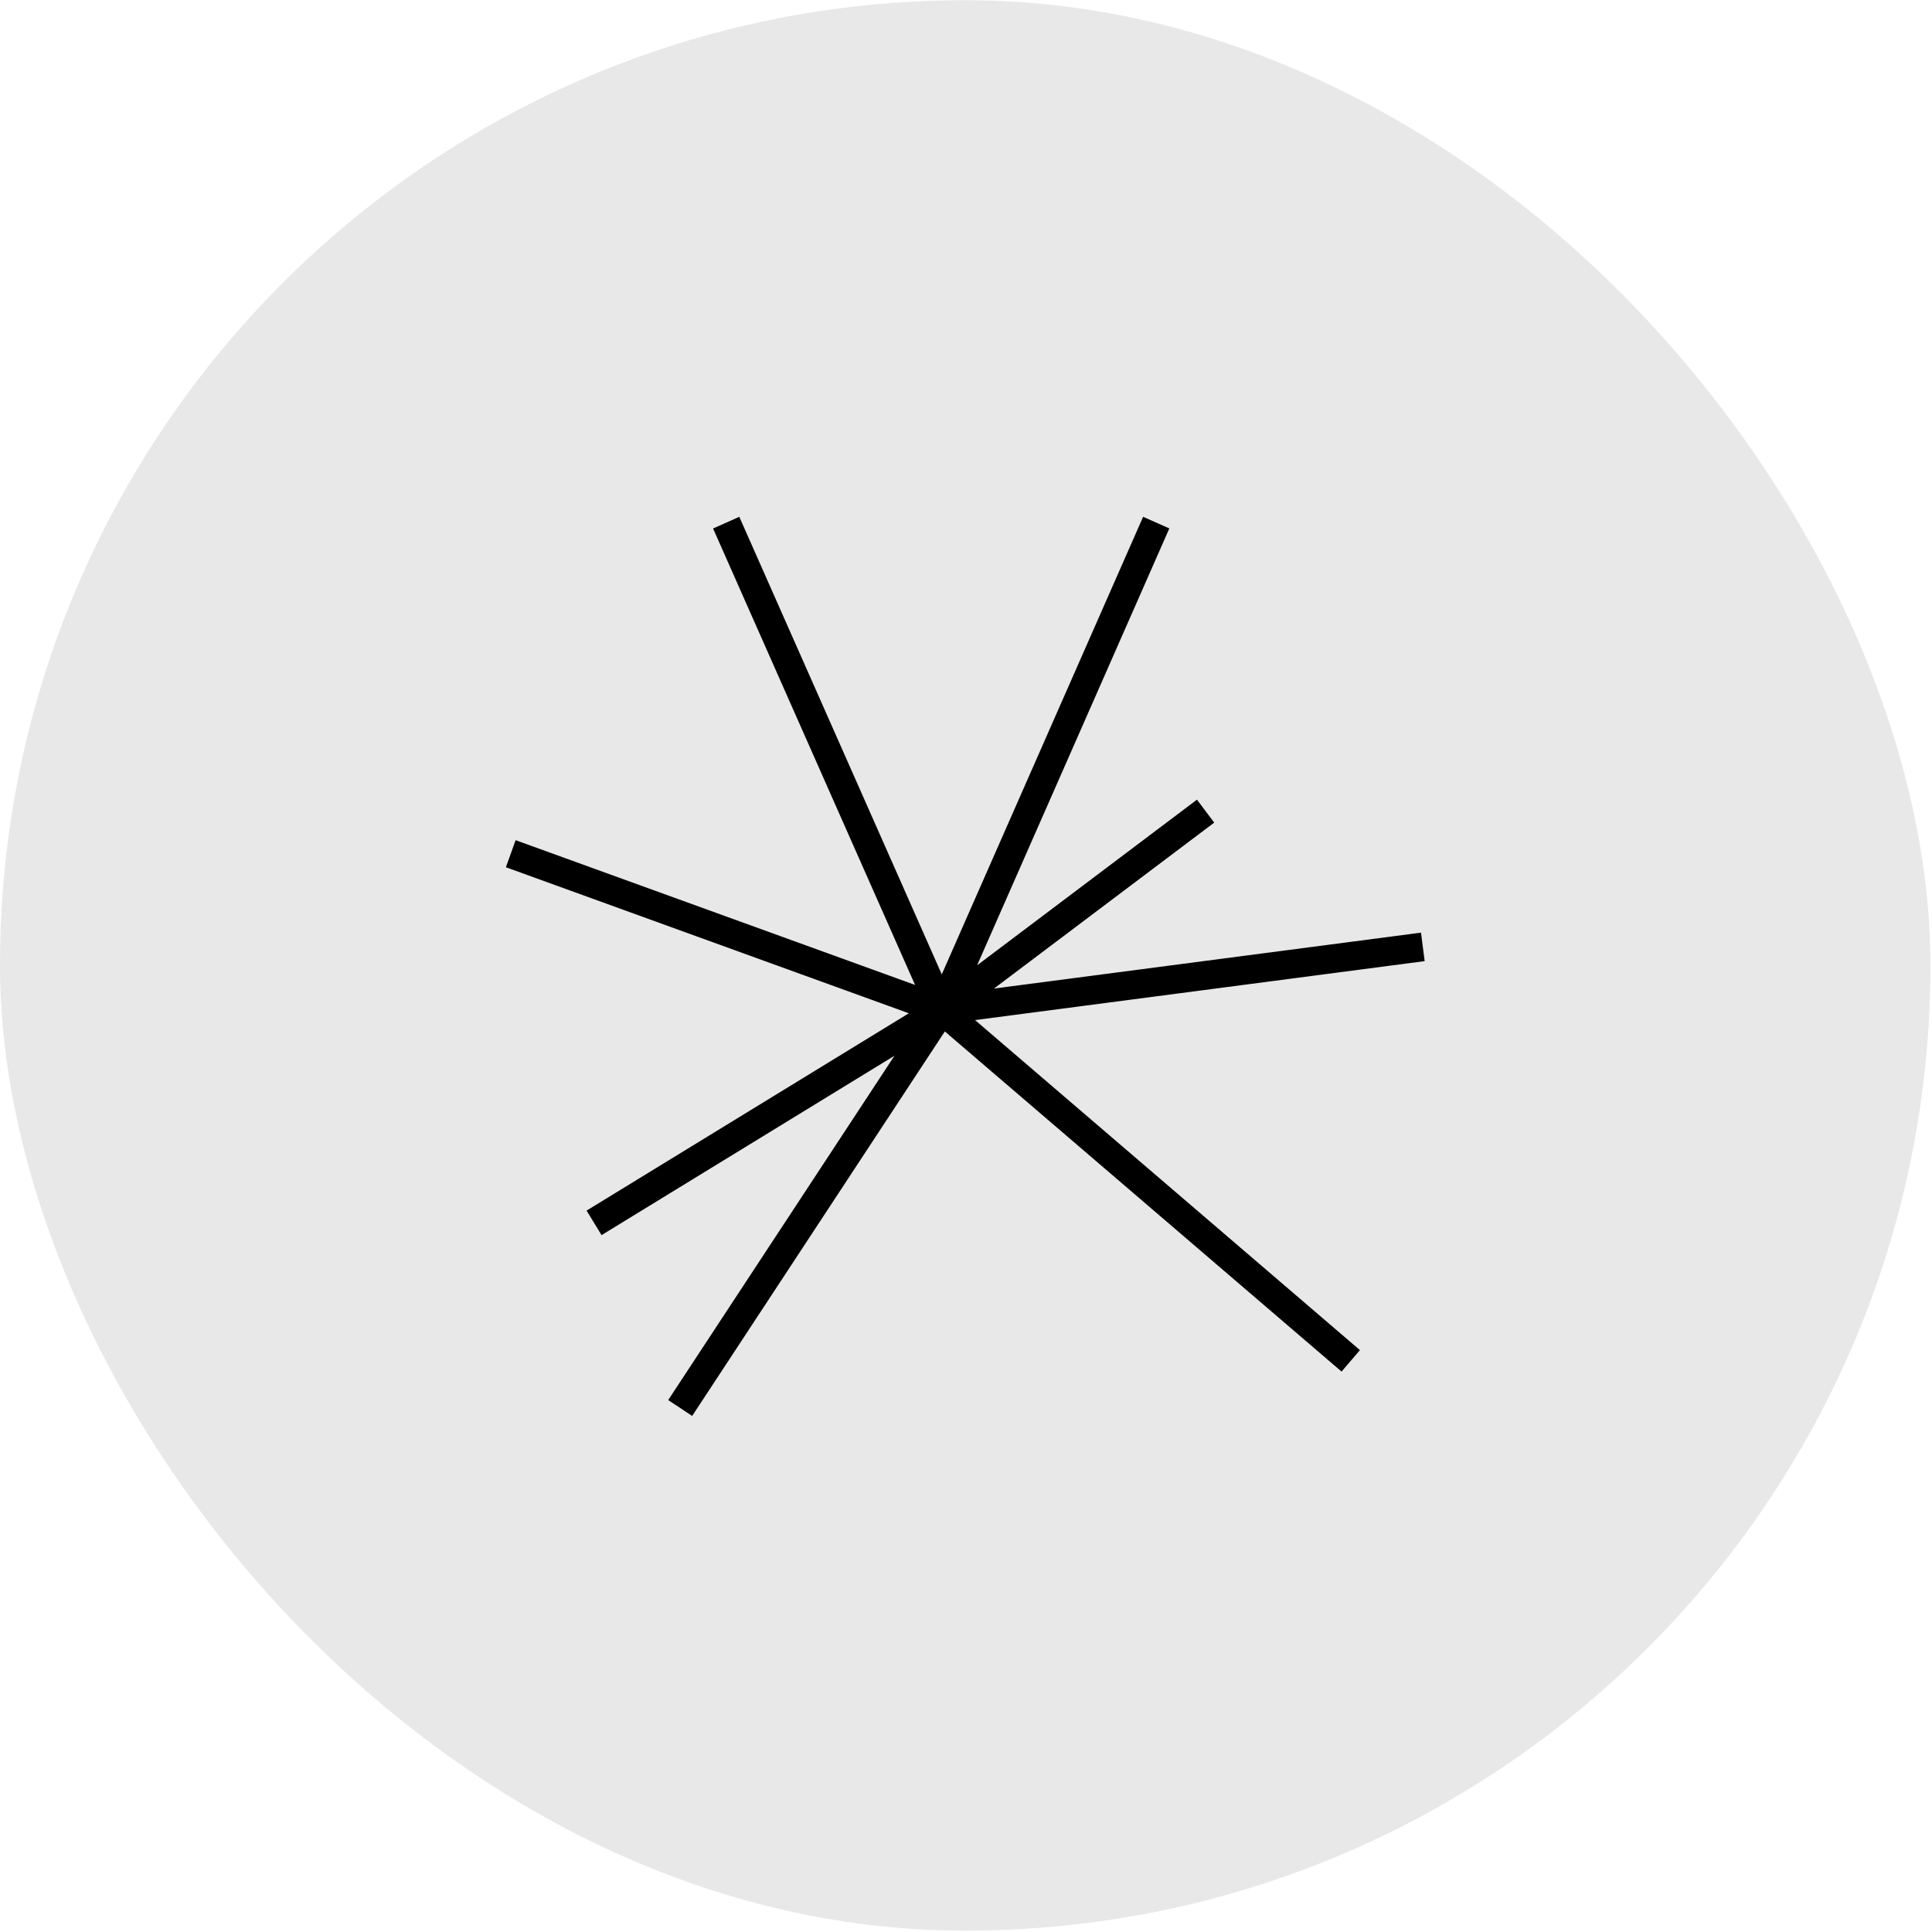
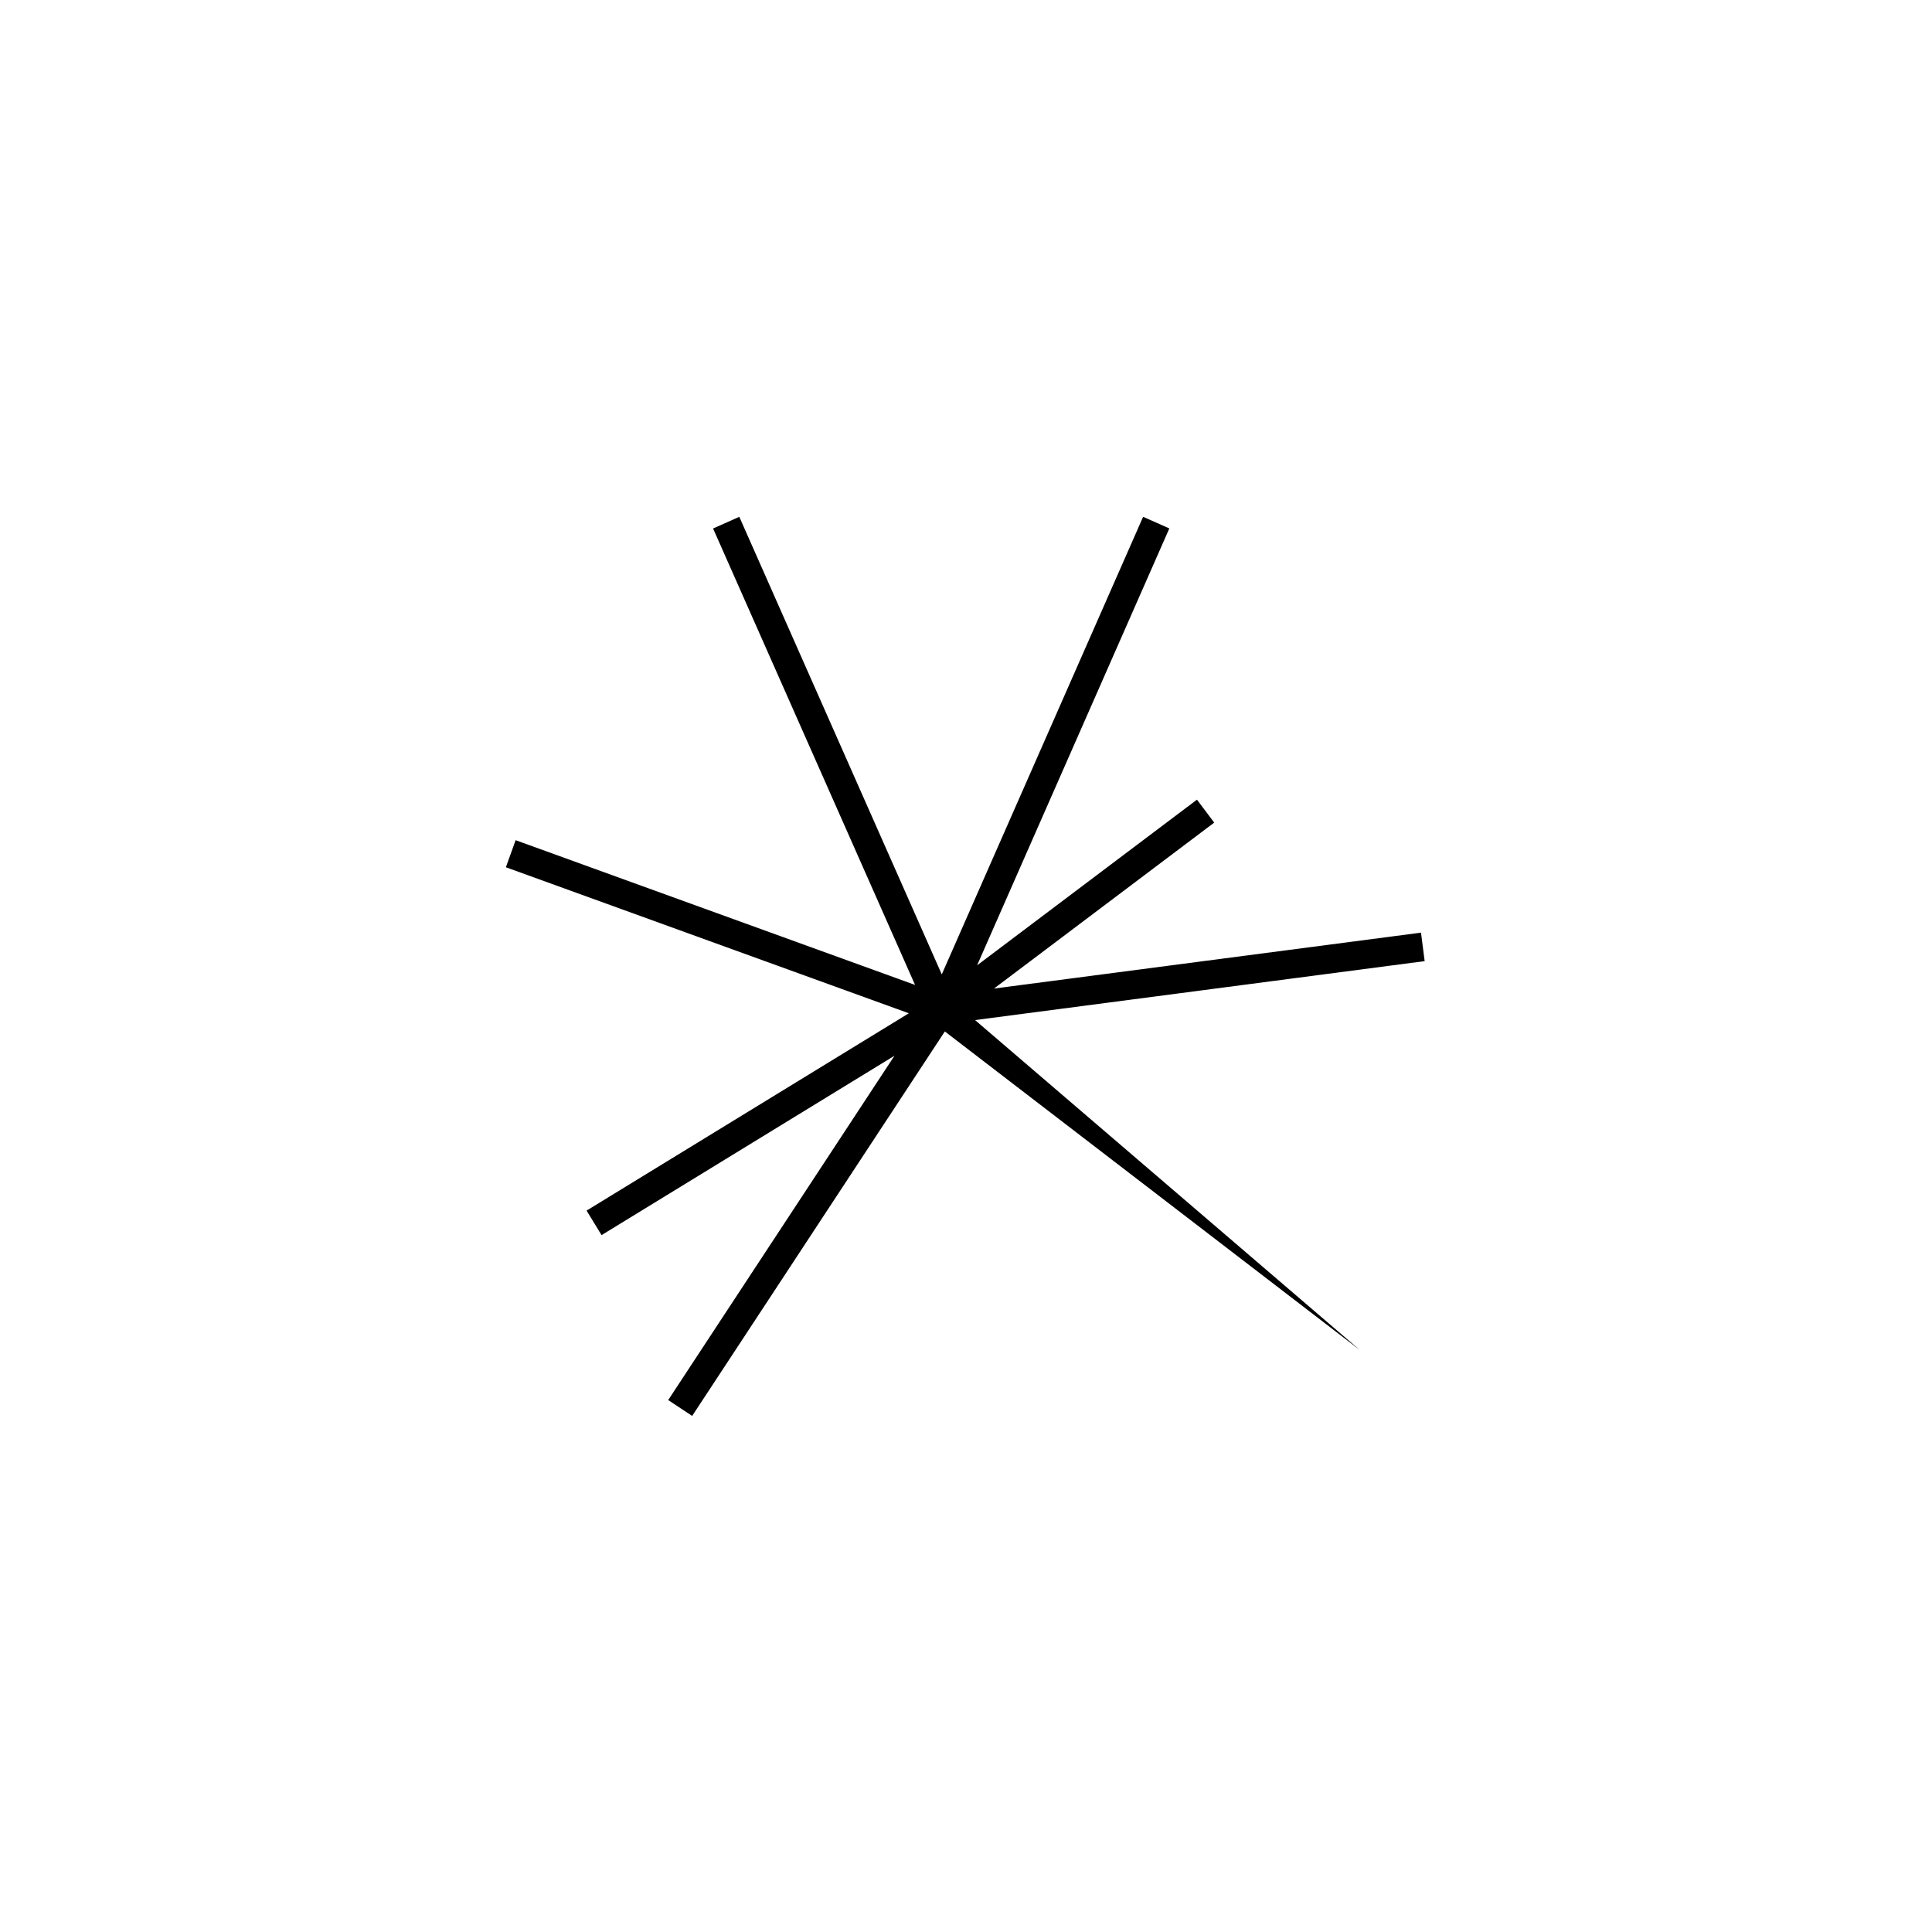
<svg xmlns="http://www.w3.org/2000/svg" width="1094" height="1094" viewBox="0 0 1094 1094" fill="none">
-   <rect y="0.119" width="1093.12" height="1093.12" rx="546.559" fill="#E8E8E8" />
-   <path d="M806.721 544.241L804.64 528.113L562.853 559.768L687.548 465.805L677.784 452.806L553.289 546.609L662.137 299.223L647.29 292.643L533.28 551.744L418.63 292.643L403.784 299.263L518.154 557.722L291.975 475.755L286.452 491.081L514.632 573.77L332.152 685.507L340.636 699.389L506.509 597.803L378.372 792.79L391.938 801.778L535.001 584.082H535.041L759.66 776.662L770.064 764.505L552.129 577.622L806.721 544.241Z" fill="black" />
+   <path d="M806.721 544.241L804.64 528.113L562.853 559.768L687.548 465.805L677.784 452.806L553.289 546.609L662.137 299.223L647.29 292.643L533.28 551.744L418.63 292.643L403.784 299.263L518.154 557.722L291.975 475.755L286.452 491.081L514.632 573.77L332.152 685.507L340.636 699.389L506.509 597.803L378.372 792.79L391.938 801.778L535.001 584.082H535.041L770.064 764.505L552.129 577.622L806.721 544.241Z" fill="black" />
</svg>